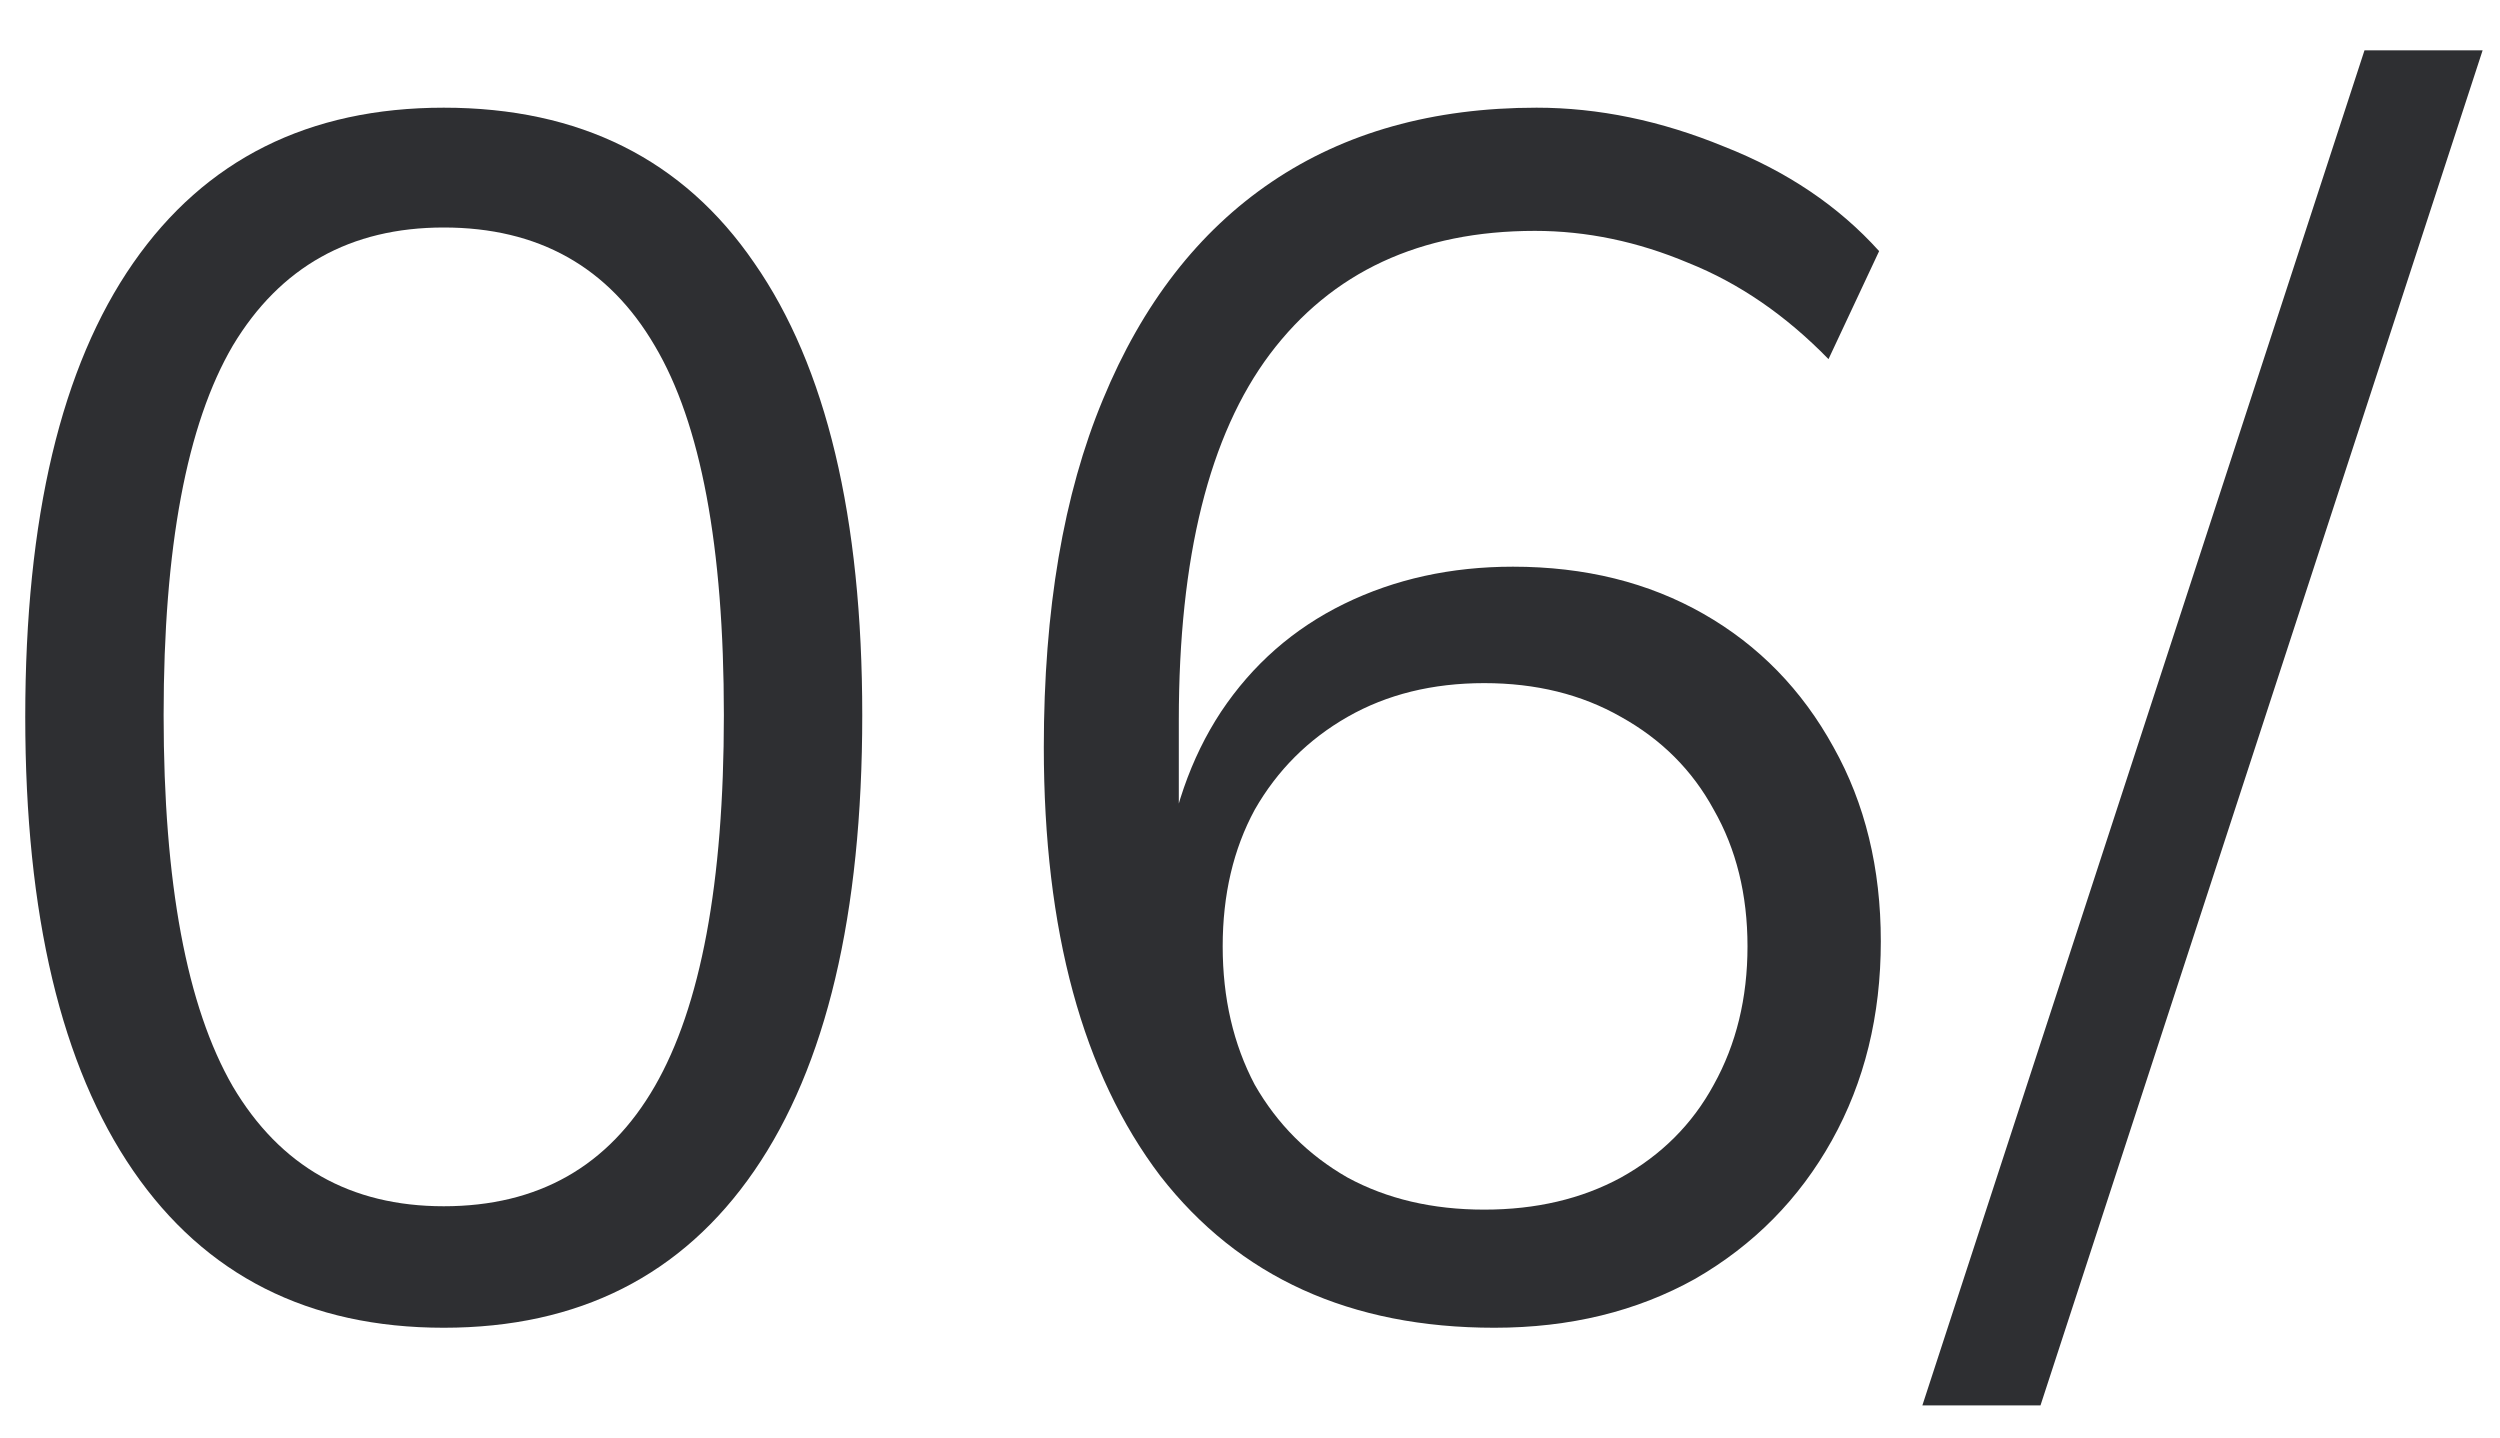
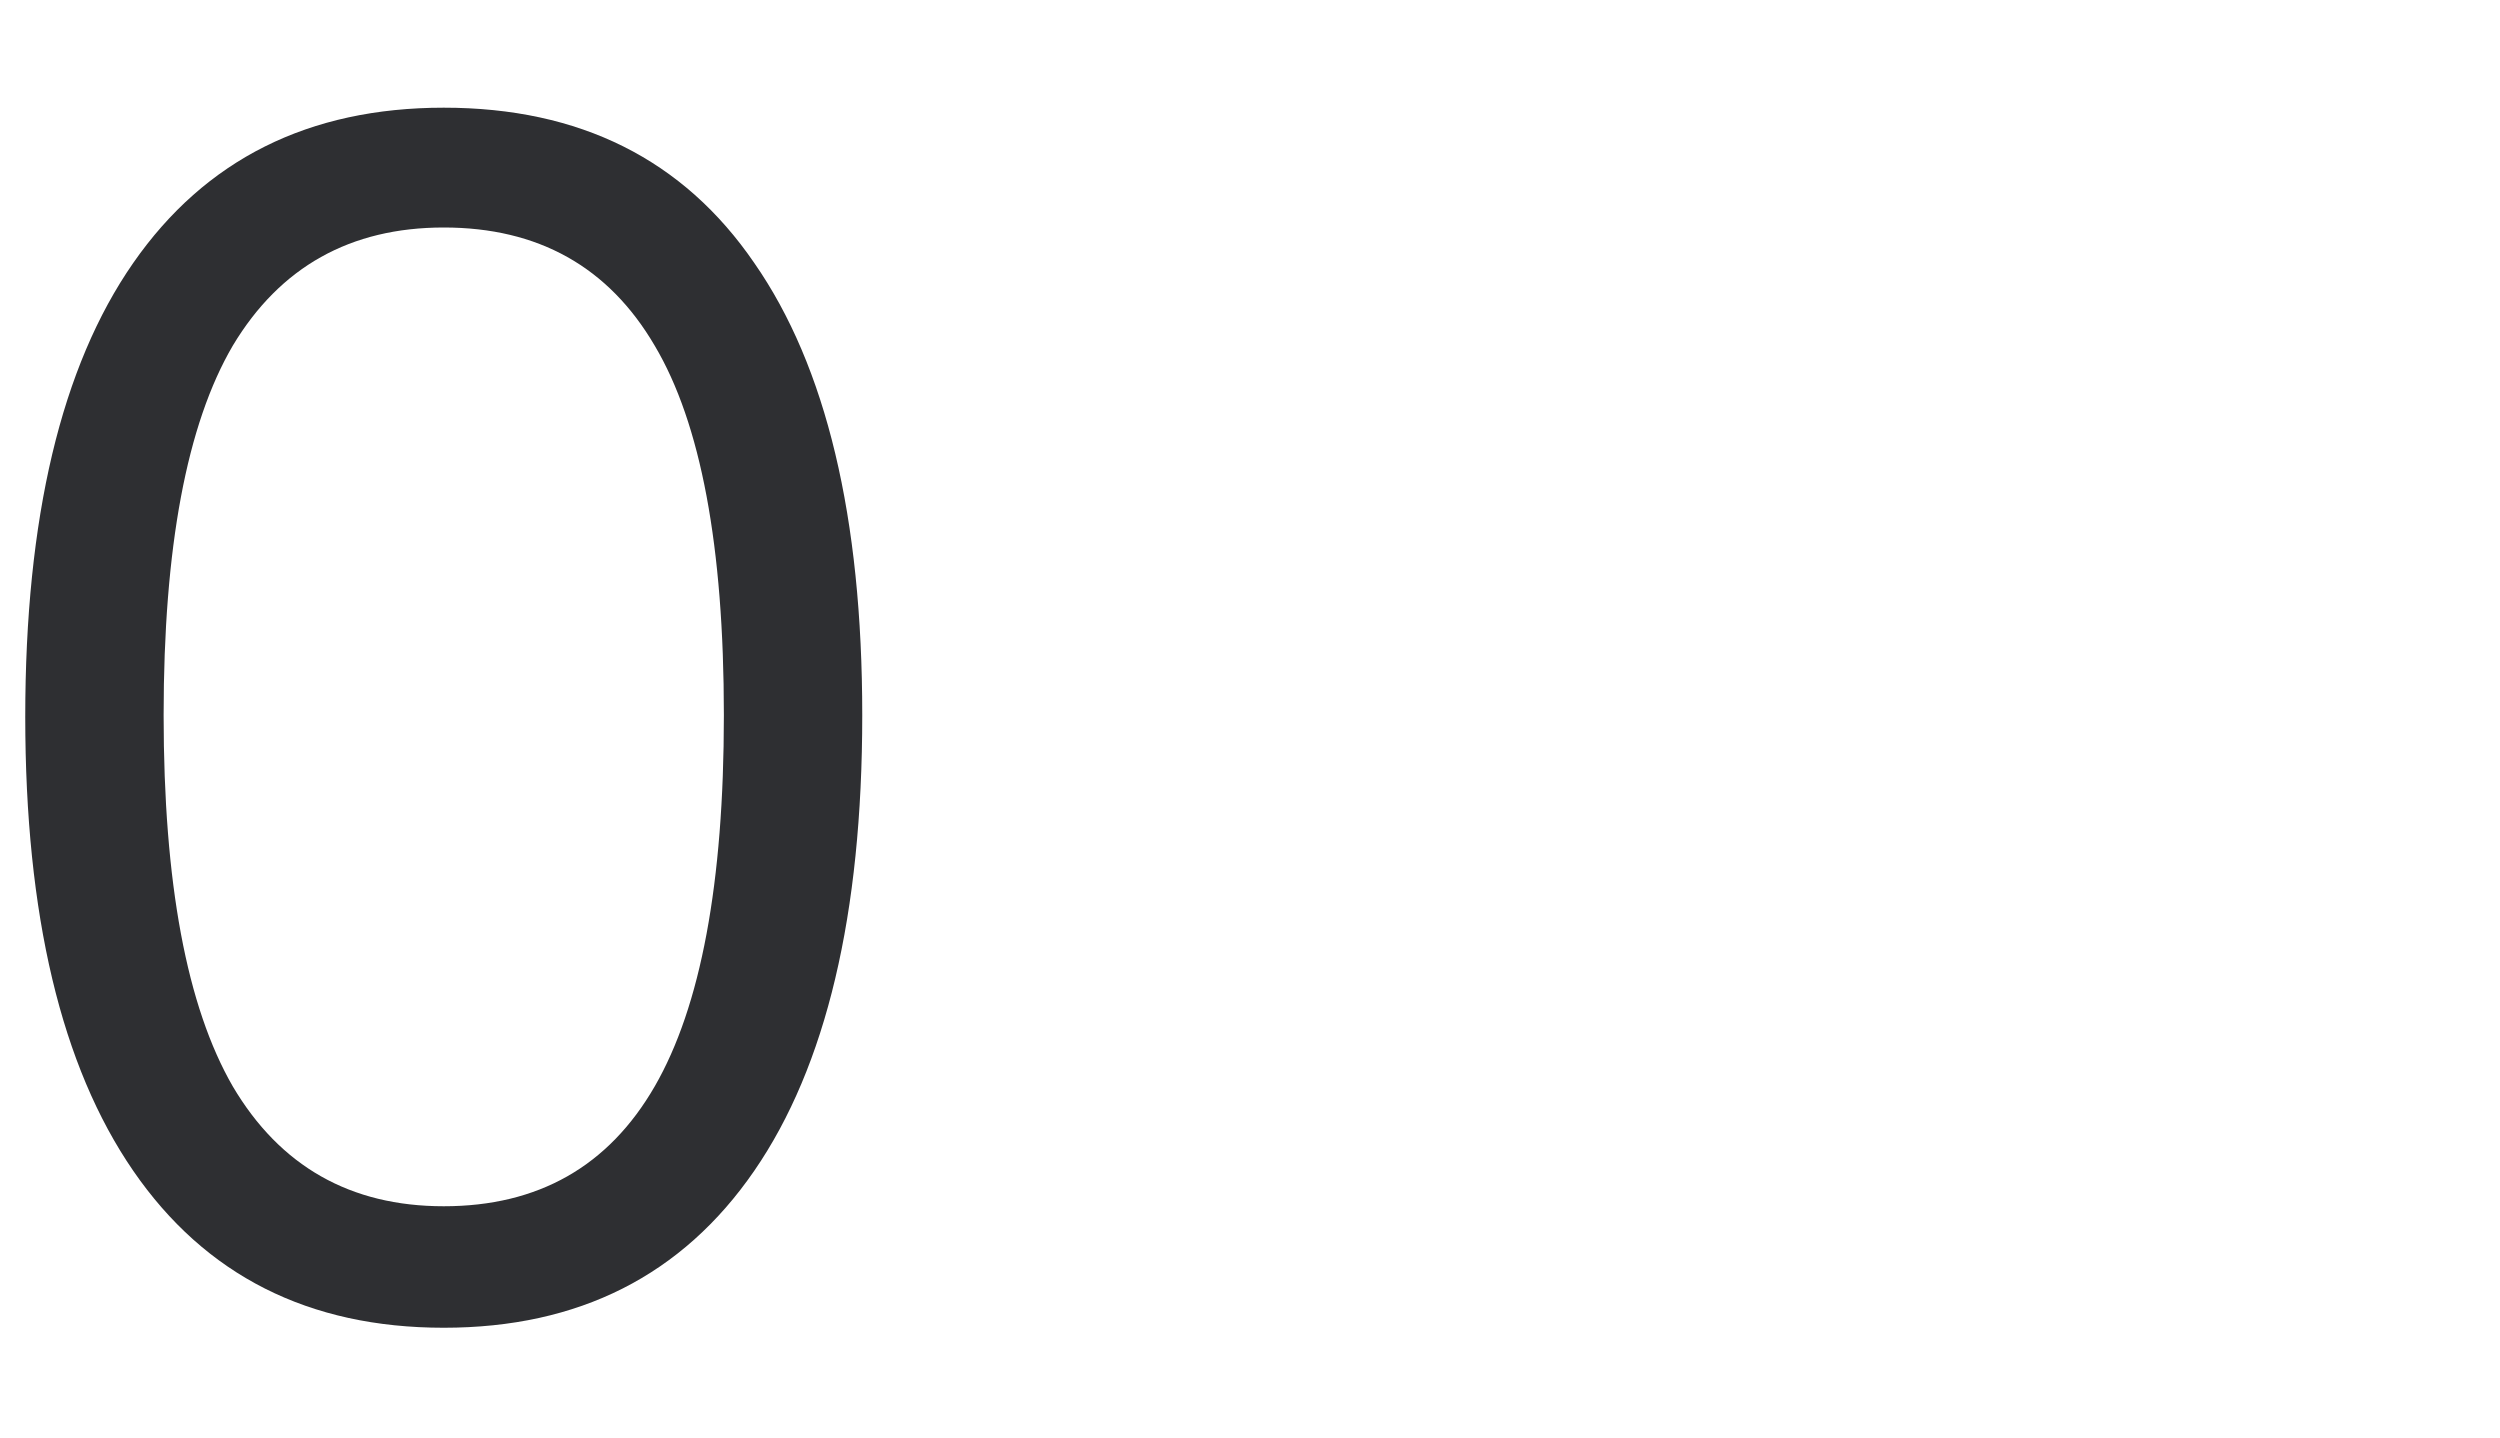
<svg xmlns="http://www.w3.org/2000/svg" width="40" height="23" viewBox="0 0 40 23" fill="none">
-   <path d="M32.648 22.486H30.758L37.832 0.805H39.722L32.648 22.486Z" fill="#2E2F32" />
-   <path d="M23.91 21.244C21.606 21.244 19.824 20.434 18.564 18.814C17.322 17.176 16.701 14.89 16.701 11.956C16.701 9.76 17.016 7.906 17.646 6.394C18.276 4.864 19.176 3.703 20.346 2.911C21.516 2.119 22.929 1.723 24.585 1.723C25.575 1.723 26.574 1.93 27.582 2.344C28.59 2.74 29.418 3.298 30.066 4.018L29.256 5.746C28.572 5.044 27.825 4.531 27.015 4.207C26.205 3.865 25.386 3.694 24.558 3.694C22.722 3.694 21.309 4.351 20.319 5.665C19.347 6.961 18.861 8.914 18.861 11.524V14.035H18.618C18.744 13.009 19.05 12.127 19.536 11.389C20.04 10.633 20.697 10.057 21.507 9.661C22.317 9.265 23.217 9.067 24.207 9.067C25.359 9.067 26.376 9.319 27.258 9.823C28.14 10.327 28.833 11.038 29.337 11.956C29.841 12.856 30.093 13.891 30.093 15.061C30.093 16.249 29.832 17.311 29.31 18.247C28.788 19.183 28.059 19.921 27.123 20.461C26.187 20.983 25.116 21.244 23.91 21.244ZM23.748 19.354C24.576 19.354 25.305 19.183 25.935 18.841C26.583 18.481 27.078 17.986 27.42 17.356C27.78 16.708 27.96 15.97 27.96 15.142C27.96 14.314 27.78 13.585 27.42 12.955C27.078 12.325 26.583 11.83 25.935 11.47C25.305 11.11 24.576 10.93 23.748 10.93C22.92 10.93 22.191 11.11 21.561 11.47C20.931 11.83 20.436 12.325 20.076 12.955C19.734 13.585 19.563 14.314 19.563 15.142C19.563 15.97 19.734 16.708 20.076 17.356C20.436 17.986 20.931 18.481 21.561 18.841C22.191 19.183 22.92 19.354 23.748 19.354Z" fill="#2E2F32" />
  <path d="M7.1 21.244C4.94 21.244 3.284 20.407 2.132 18.733C0.98 17.059 0.404 14.638 0.404 11.47C0.404 8.284 0.98 5.863 2.132 4.207C3.284 2.551 4.94 1.723 7.1 1.723C9.278 1.723 10.934 2.551 12.068 4.207C13.22 5.863 13.796 8.275 13.796 11.443C13.796 14.629 13.22 17.059 12.068 18.733C10.916 20.407 9.26 21.244 7.1 21.244ZM7.1 19.3C8.612 19.3 9.737 18.661 10.475 17.383C11.213 16.105 11.582 14.125 11.582 11.443C11.582 8.743 11.213 6.772 10.475 5.53C9.737 4.27 8.612 3.64 7.1 3.64C5.606 3.64 4.481 4.27 3.725 5.53C2.987 6.79 2.618 8.761 2.618 11.443C2.618 14.125 2.987 16.105 3.725 17.383C4.481 18.661 5.606 19.3 7.1 19.3Z" fill="#2E2F32" />
</svg>